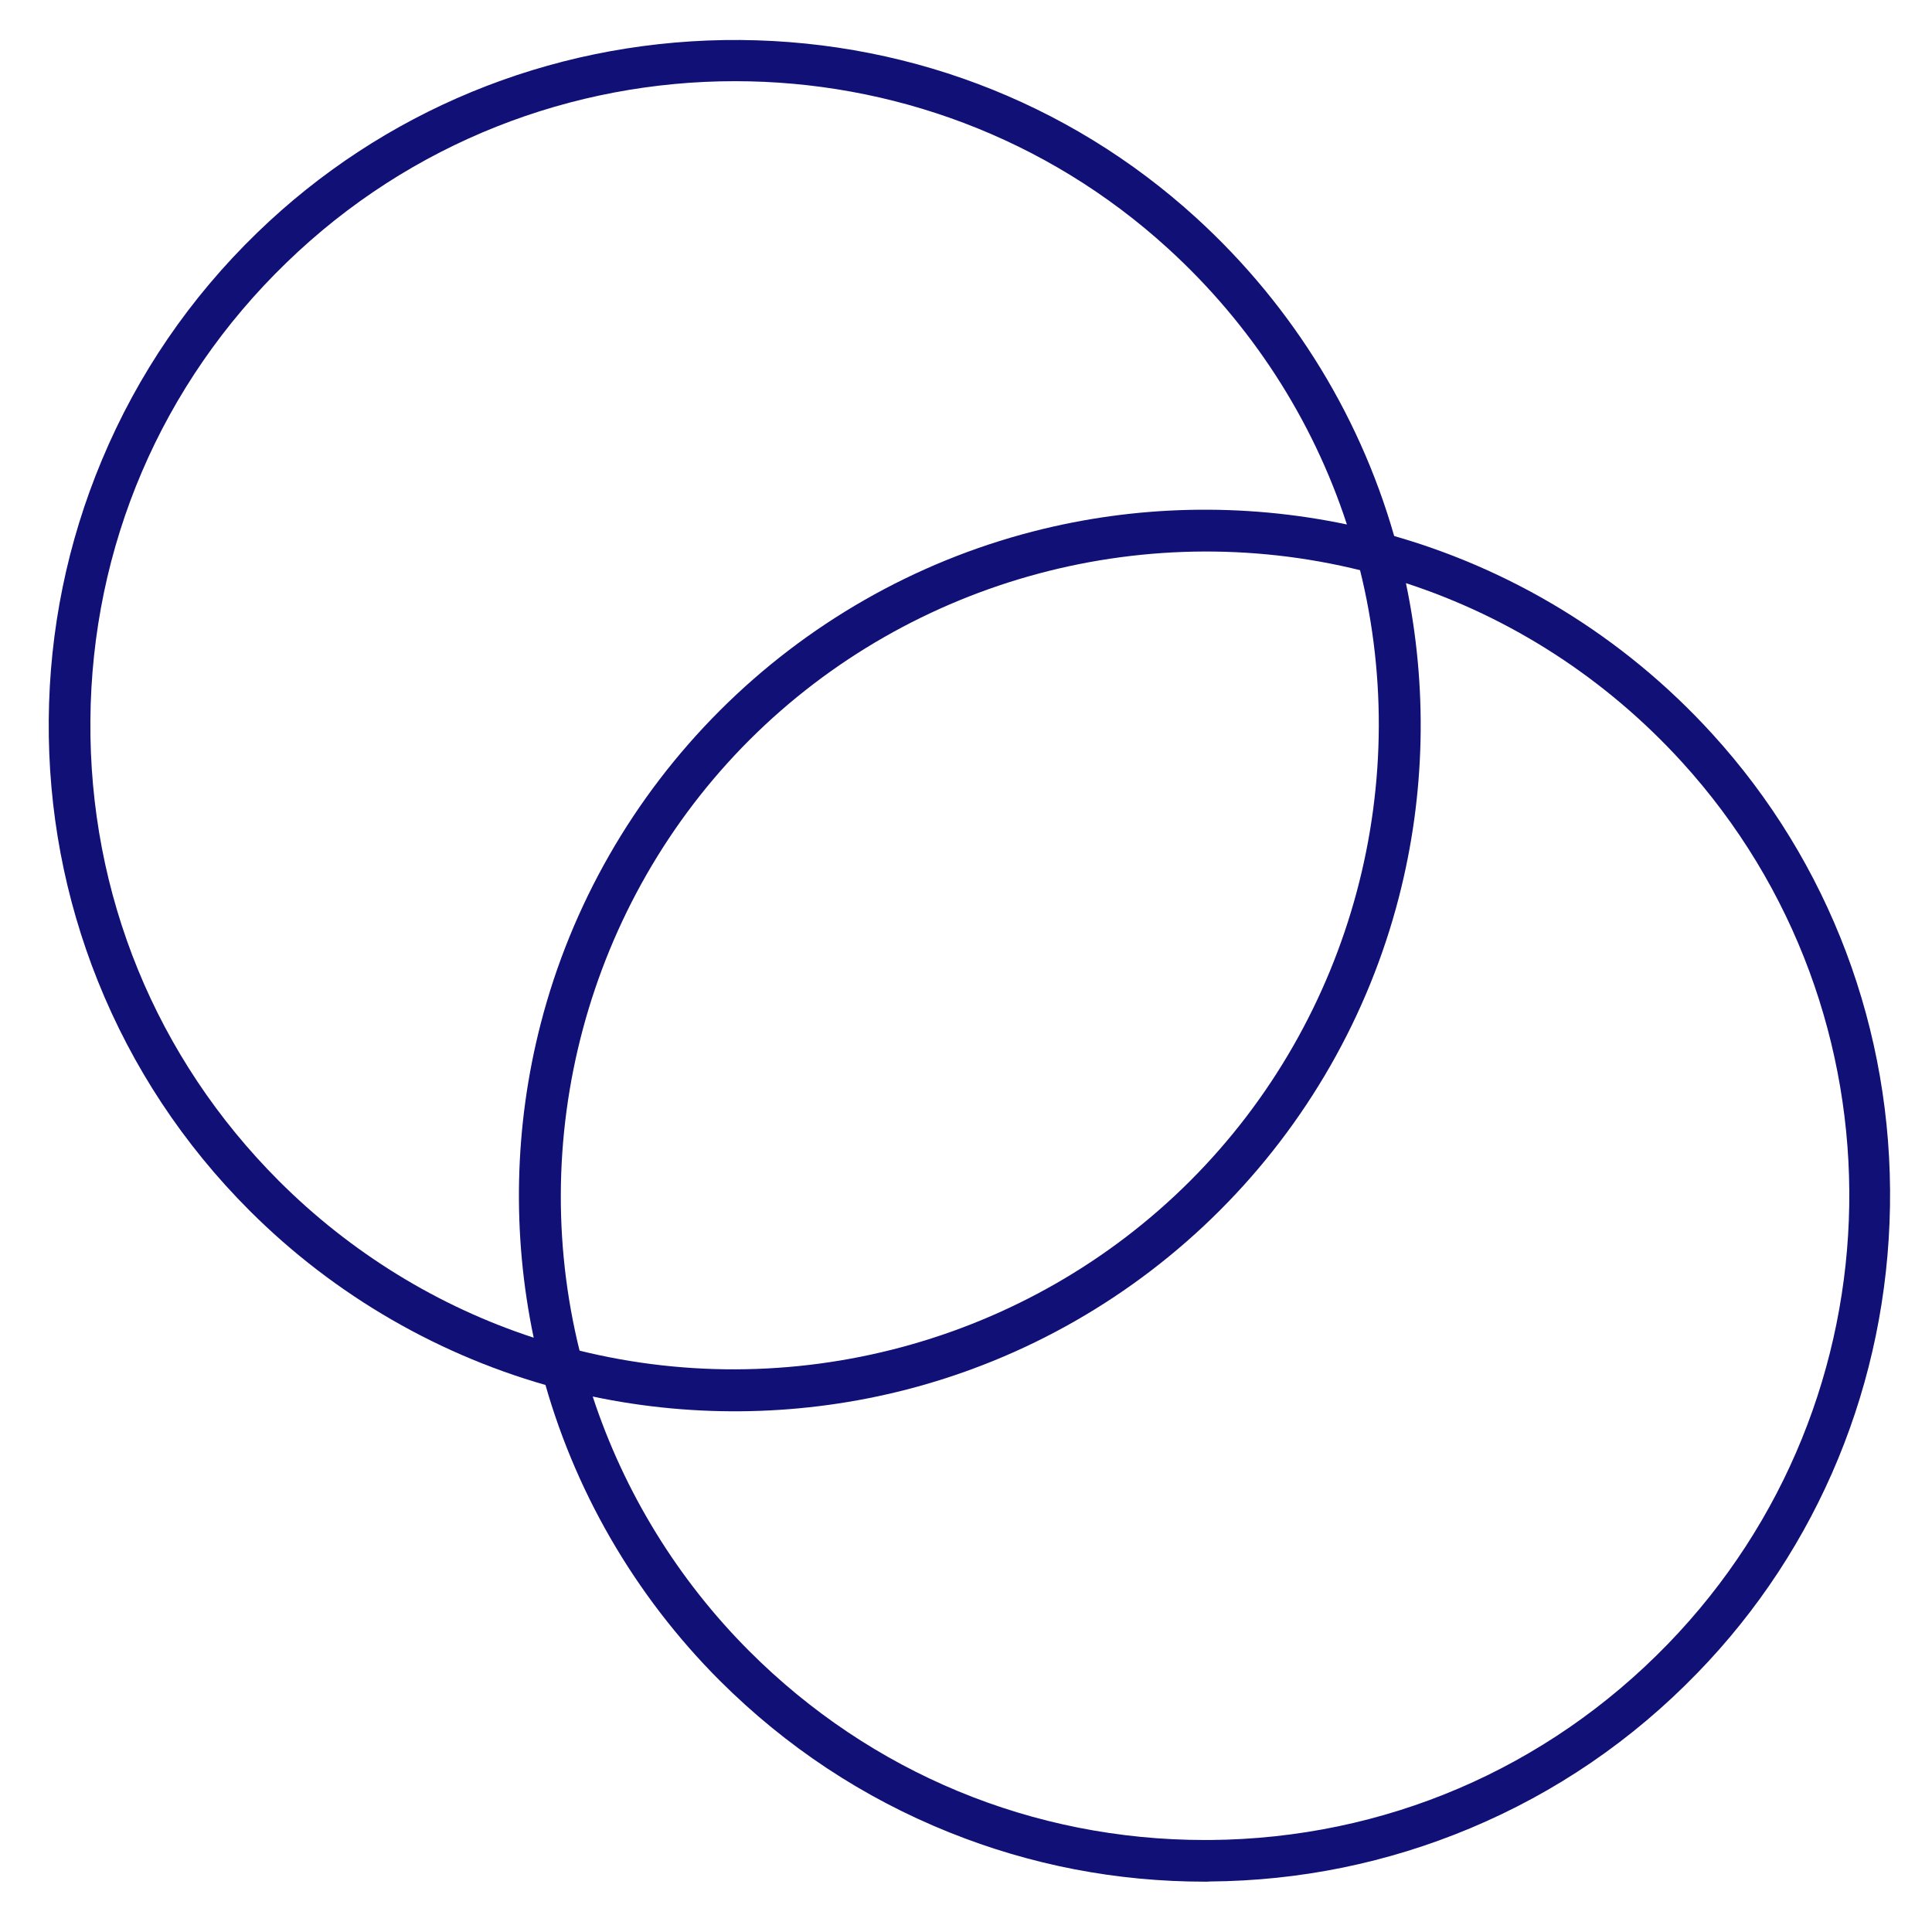
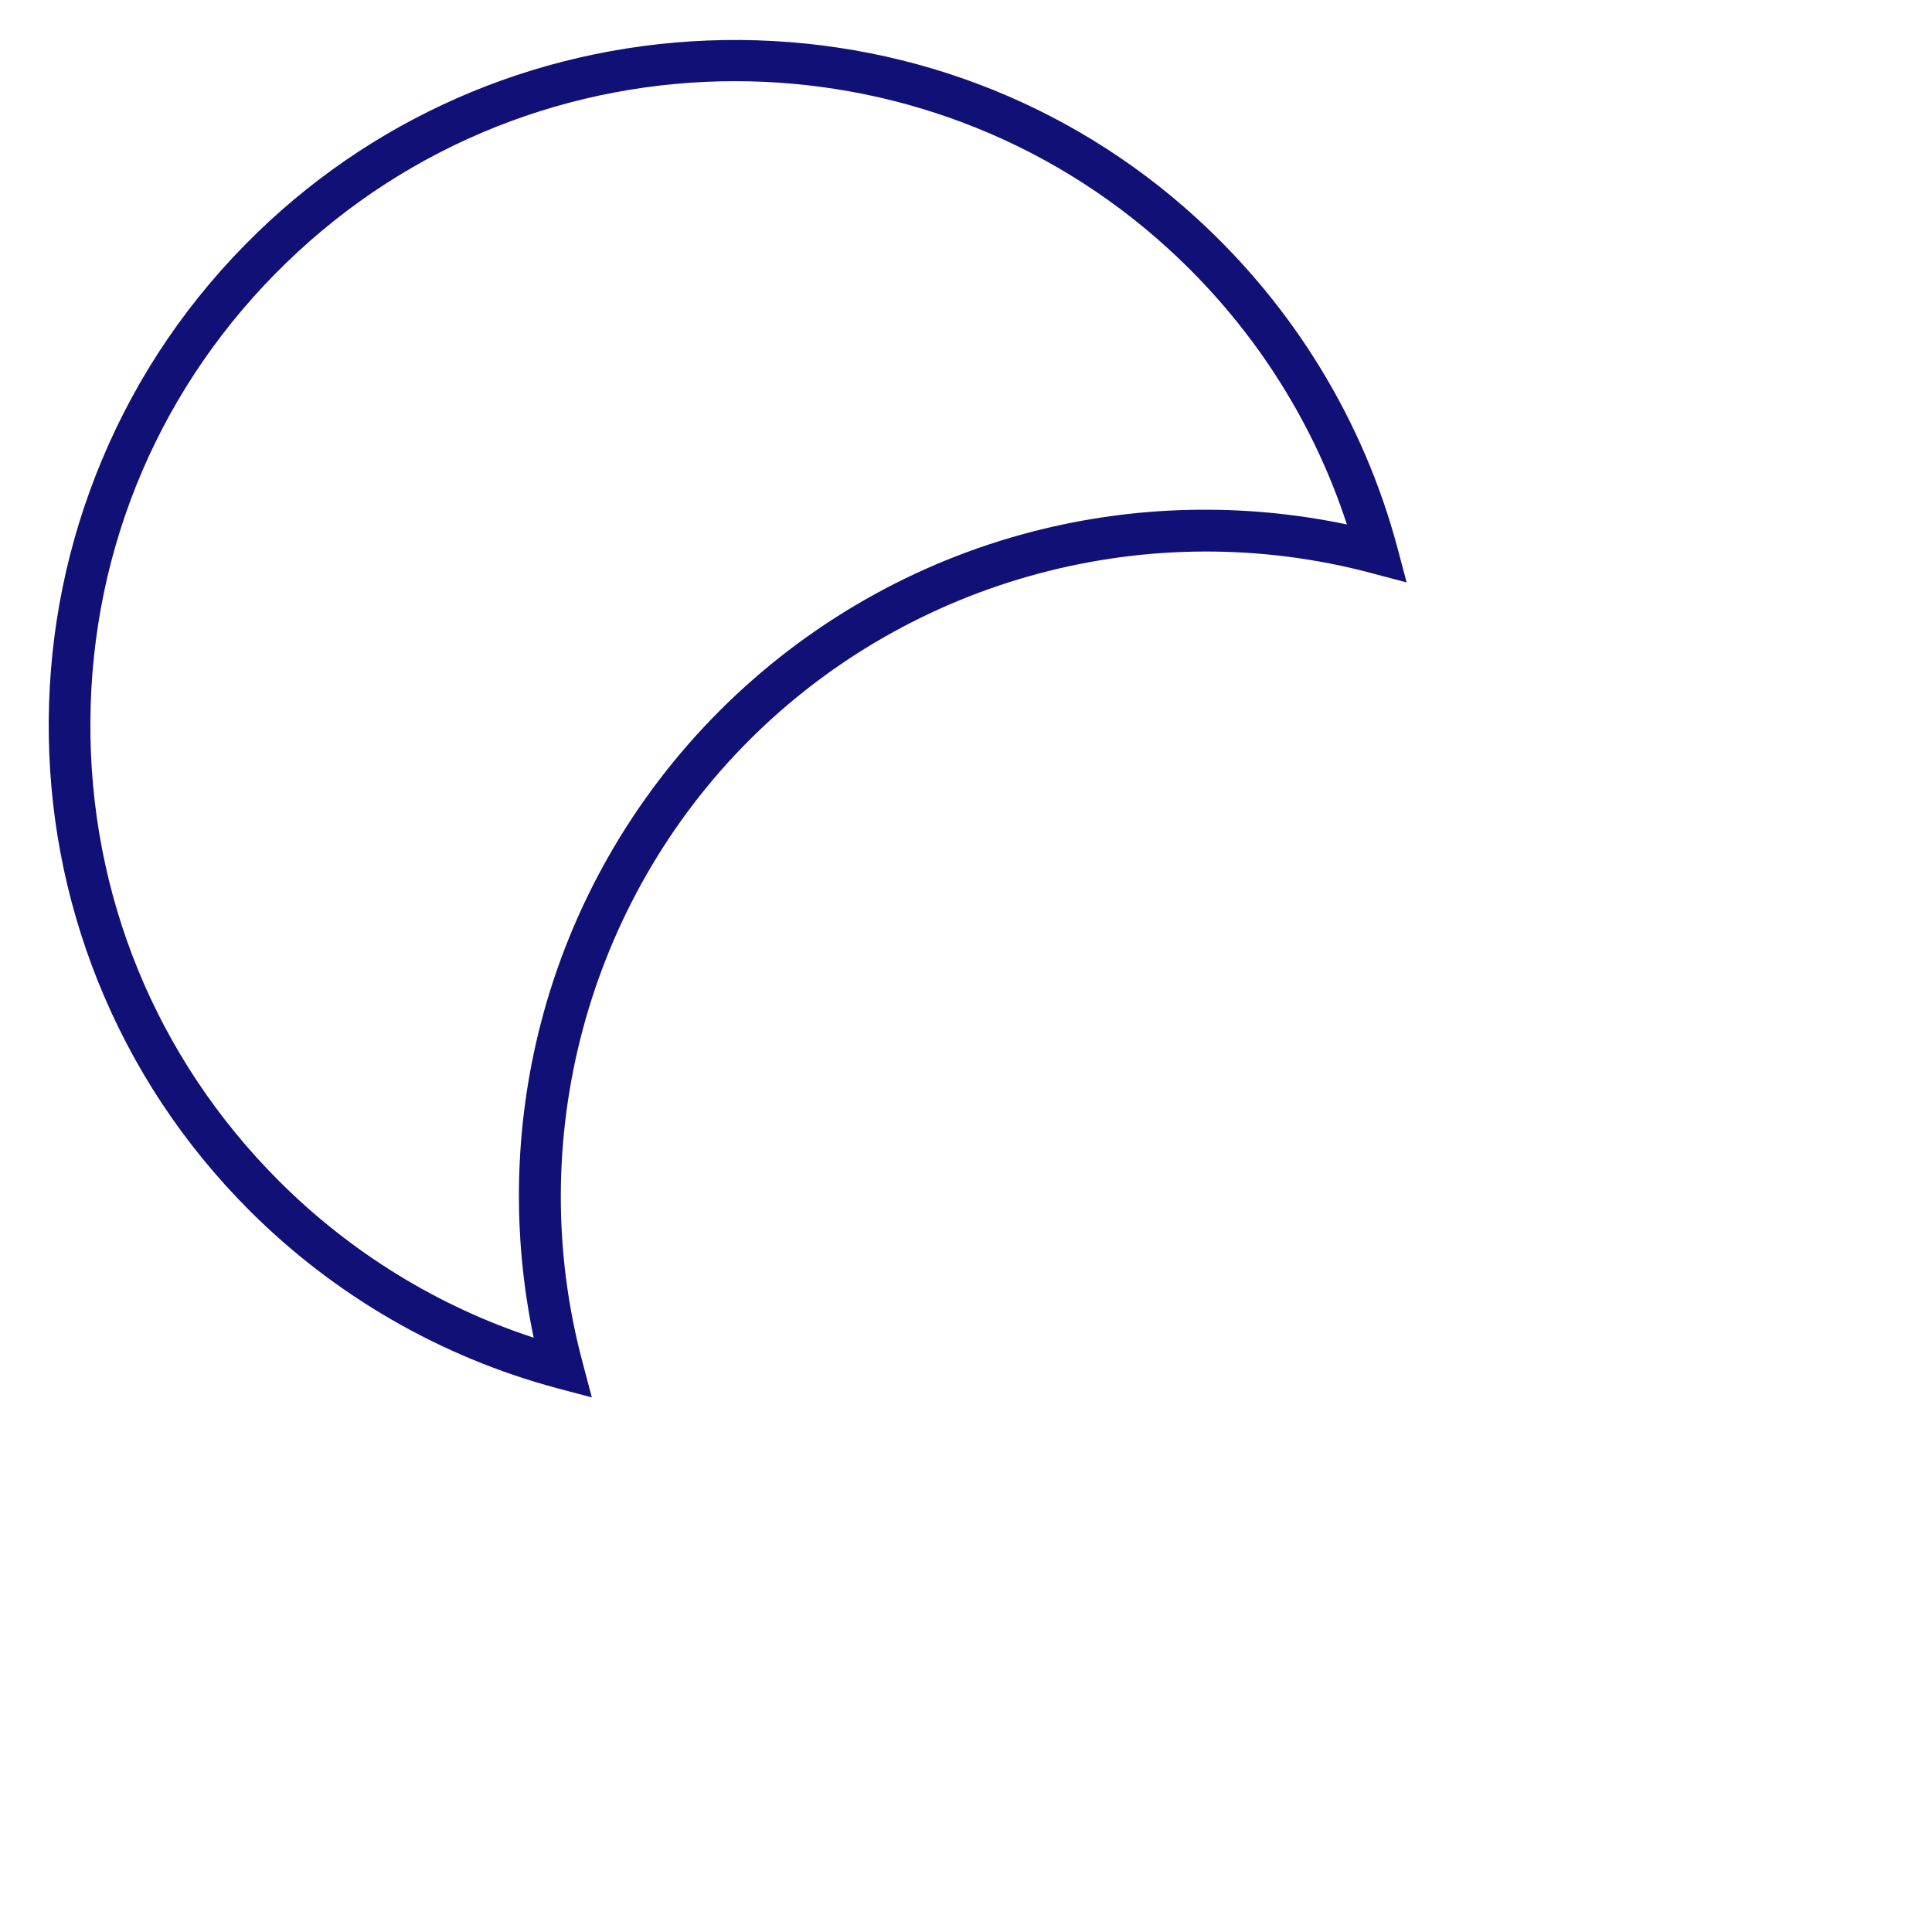
<svg xmlns="http://www.w3.org/2000/svg" version="1.1" x="0px" y="0px" width="1090px" height="1090px" viewBox="0 0 1090 1090" style="enable-background:new 0 0 1090 1090;" xml:space="preserve">
  <style type="text/css">
	.st0{fill:#F5F5F5;}
	.st1{fill:#101077;}
	.st2{fill:#FFFFFF;}
	.st3{fill:#3DF0E3;}
	.st4{fill:none;stroke:#4614C1;stroke-width:10;stroke-linecap:round;stroke-miterlimit:10;}
	.st5{clip-path:url(#SVGID_00000051341800184984242440000015653501480138086275_);}
	.st6{fill:none;stroke:#41F2E5;stroke-width:10;stroke-miterlimit:10;}
	.st7{fill:#F7F7F7;}
	.st8{clip-path:url(#SVGID_00000030444658504000219090000011644958098701392024_);fill:#4614C1;}
	.st9{clip-path:url(#SVGID_00000030444658504000219090000011644958098701392024_);}
	.st10{fill:#41F2E5;}
	.st11{fill:none;stroke:#101077;stroke-width:5;stroke-miterlimit:10;}
	.st12{clip-path:url(#SVGID_00000060714453559013926820000015493175208818501534_);fill:#4614C1;}
	.st13{clip-path:url(#SVGID_00000060714453559013926820000015493175208818501534_);}
	.st14{fill:none;stroke:#101077;stroke-width:24;stroke-miterlimit:10;}
	.st15{clip-path:url(#SVGID_00000013885243861986215930000007713240695638783132_);fill:#101077;}
	.st16{clip-path:url(#SVGID_00000013885243861986215930000007713240695638783132_);}
	.st17{fill:#BA1E73;}
	.st18{fill:#4614C1;}
	.st19{clip-path:url(#SVGID_00000018939402680861337200000016891954550117480636_);fill:#BA1E73;}
	.st20{clip-path:url(#SVGID_00000018939402680861337200000016891954550117480636_);}
	.st21{clip-path:url(#SVGID_00000144339647324962094370000010371537535698002360_);}
	.st22{fill:none;stroke:#41F2E5;stroke-width:4;stroke-miterlimit:10;}
	.st23{fill:none;stroke:#41F2E5;stroke-width:4.619;stroke-miterlimit:10;}
	.st24{fill:none;stroke:#41F2E5;stroke-width:5.238;stroke-miterlimit:10;}
	.st25{fill:none;stroke:#41F2E5;stroke-width:5.857;stroke-miterlimit:10;}
	.st26{fill:none;stroke:#41F2E5;stroke-width:6.476;stroke-miterlimit:10;}
	.st27{fill:none;stroke:#41F2E5;stroke-width:7.095;stroke-miterlimit:10;}
	.st28{fill:none;stroke:#41F2E5;stroke-width:7.714;stroke-miterlimit:10;}
	.st29{fill:none;stroke:#41F2E5;stroke-width:8.333;stroke-miterlimit:10;}
	.st30{fill:none;stroke:#41F2E5;stroke-width:8.952;stroke-miterlimit:10;}
	.st31{fill:none;stroke:#41F2E5;stroke-width:9.571;stroke-miterlimit:10;}
	.st32{fill:none;stroke:#41F2E5;stroke-width:10.191;stroke-miterlimit:10;}
	.st33{fill:none;stroke:#41F2E5;stroke-width:10.809;stroke-miterlimit:10;}
	.st34{fill:none;stroke:#41F2E5;stroke-width:11.429;stroke-miterlimit:10;}
	.st35{fill:none;stroke:#41F2E5;stroke-width:12.048;stroke-miterlimit:10;}
	.st36{fill:none;stroke:#41F2E5;stroke-width:12.667;stroke-miterlimit:10;}
	.st37{fill:none;stroke:#41F2E5;stroke-width:13.286;stroke-miterlimit:10;}
	.st38{fill:none;stroke:#41F2E5;stroke-width:13.905;stroke-miterlimit:10;}
	.st39{fill:none;stroke:#41F2E5;stroke-width:14.524;stroke-miterlimit:10;}
	.st40{fill:none;stroke:#41F2E5;stroke-width:15.143;stroke-miterlimit:10;}
	.st41{fill:none;stroke:#41F2E5;stroke-width:15.762;stroke-miterlimit:10;}
	.st42{fill:none;stroke:#41F2E5;stroke-width:16.381;stroke-miterlimit:10;}
	.st43{fill:none;stroke:#41F2E5;stroke-width:17;stroke-miterlimit:10;}
	.st44{fill:none;stroke:#41F2E5;stroke-width:20;stroke-linecap:round;stroke-miterlimit:10;}
	.st45{fill:none;stroke:#41F2E5;stroke-width:5;stroke-linecap:round;stroke-miterlimit:10;}
	.st46{clip-path:url(#SVGID_00000145031225706398430650000018369451528056152237_);}
	.st47{clip-path:url(#SVGID_00000030457853823628874990000002461292325166211507_);}
	.st48{fill:none;stroke:#41F2E5;stroke-width:5.182;stroke-miterlimit:10;}
	.st49{fill:none;stroke:#41F2E5;stroke-width:6.364;stroke-miterlimit:10;}
	.st50{fill:none;stroke:#41F2E5;stroke-width:7.545;stroke-miterlimit:10;}
	.st51{fill:none;stroke:#41F2E5;stroke-width:8.727;stroke-miterlimit:10;}
	.st52{fill:none;stroke:#41F2E5;stroke-width:9.909;stroke-miterlimit:10;}
	.st53{fill:none;stroke:#41F2E5;stroke-width:11.091;stroke-miterlimit:10;}
	.st54{fill:none;stroke:#41F2E5;stroke-width:12.273;stroke-miterlimit:10;}
	.st55{fill:none;stroke:#41F2E5;stroke-width:13.454;stroke-miterlimit:10;}
	.st56{fill:none;stroke:#41F2E5;stroke-width:14.636;stroke-miterlimit:10;}
	.st57{fill:none;stroke:#41F2E5;stroke-width:15.818;stroke-miterlimit:10;}
	.st58{clip-path:url(#SVGID_00000043417578427527044440000007806905504201474221_);}
	.st59{fill:none;stroke:#101077;stroke-width:20;stroke-miterlimit:10;}
	.st60{clip-path:url(#SVGID_00000098193876828150710990000008298997588611622567_);}
	.st61{clip-path:url(#SVGID_00000150797391655889023580000007679572104366062481_);}
	.st62{clip-path:url(#SVGID_00000112633228908073628000000006193631923128036242_);}
	.st63{clip-path:url(#SVGID_00000052068687127702309540000012054012282976761241_);}
	.st64{clip-path:url(#SVGID_00000142178628164983721100000000774168048835361698_);}
	.st65{fill:none;stroke:#41F2E5;stroke-width:5;stroke-miterlimit:10;}
	.st66{clip-path:url(#SVGID_00000044155196830357009090000004101186520487545787_);fill:#41F2E5;}
	.st67{clip-path:url(#SVGID_00000044155196830357009090000004101186520487545787_);}
	.st68{clip-path:url(#SVGID_00000103234248212856490540000010703378904875133887_);}
	.st69{fill:none;stroke:#4614C1;stroke-width:4;stroke-miterlimit:10;}
	.st70{fill:none;stroke:#4614C1;stroke-width:5.182;stroke-miterlimit:10;}
	.st71{fill:none;stroke:#4614C1;stroke-width:6.364;stroke-miterlimit:10;}
	.st72{fill:none;stroke:#4614C1;stroke-width:7.545;stroke-miterlimit:10;}
	.st73{fill:none;stroke:#4614C1;stroke-width:8.727;stroke-miterlimit:10;}
	.st74{fill:none;stroke:#4614C1;stroke-width:9.909;stroke-miterlimit:10;}
	.st75{fill:none;stroke:#4614C1;stroke-width:11.091;stroke-miterlimit:10;}
	.st76{fill:none;stroke:#4614C1;stroke-width:12.273;stroke-miterlimit:10;}
	.st77{fill:none;stroke:#4614C1;stroke-width:13.454;stroke-miterlimit:10;}
	.st78{fill:none;stroke:#4614C1;stroke-width:14.636;stroke-miterlimit:10;}
	.st79{fill:none;stroke:#4614C1;stroke-width:15.818;stroke-miterlimit:10;}
	.st80{fill:none;stroke:#4614C1;stroke-width:17;stroke-miterlimit:10;}
	.st81{clip-path:url(#SVGID_00000140707818669521128720000017839241319109989543_);fill:#BA1E73;}
	.st82{clip-path:url(#SVGID_00000140707818669521128720000017839241319109989543_);}
	.st83{clip-path:url(#SVGID_00000005951312314260422900000002682493075764468156_);fill:#BA1E73;}
	.st84{clip-path:url(#SVGID_00000005951312314260422900000002682493075764468156_);}
	.st85{clip-path:url(#SVGID_00000099662625850363863080000009021840528699682948_);fill:#41F2E5;}
	.st86{clip-path:url(#SVGID_00000099662625850363863080000009021840528699682948_);}
	.st87{clip-path:url(#SVGID_00000014618072534340383670000008150801860650327936_);}
	.st88{fill:none;stroke:#101077;stroke-width:15;stroke-linecap:round;stroke-miterlimit:10;}
	.st89{clip-path:url(#SVGID_00000018924708392628528170000017087864387993899171_);}
	.st90{fill:none;stroke:#101077;stroke-width:15;stroke-miterlimit:10;}
	.st91{clip-path:url(#SVGID_00000026843870948216633130000012386707182156762815_);}
	.st92{fill:#4614C1;stroke:#41F2E5;stroke-width:20;stroke-miterlimit:10;}
	.st93{clip-path:url(#SVGID_00000181775918254417918820000012958483135833972358_);fill:#BA1E73;}
	.st94{clip-path:url(#SVGID_00000181775918254417918820000012958483135833972358_);}
	.st95{fill:none;}
	.st96{clip-path:url(#SVGID_00000152983133689967048850000003713899042147510939_);fill:#41F2E5;}
	.st97{clip-path:url(#SVGID_00000152983133689967048850000003713899042147510939_);}
	.st98{fill:none;stroke:#101077;stroke-width:13;stroke-miterlimit:10;}
	.st99{fill:#5642CE;}
	.st100{clip-path:url(#SVGID_00000082359823847139203840000010615568612204809879_);fill:#BA1E73;}
	.st101{clip-path:url(#SVGID_00000082359823847139203840000010615568612204809879_);}
	.st102{fill:#EAEAEA;}
	.st103{clip-path:url(#SVGID_00000165934319803893458730000005954093159960289954_);}
	.st104{fill:none;stroke:#BA1E73;stroke-width:4;stroke-miterlimit:10;}
	.st105{fill:none;stroke:#BA1E73;stroke-width:5.182;stroke-miterlimit:10;}
	.st106{fill:none;stroke:#BA1E73;stroke-width:6.364;stroke-miterlimit:10;}
	.st107{fill:none;stroke:#BA1E73;stroke-width:7.545;stroke-miterlimit:10;}
	.st108{fill:none;stroke:#BA1E73;stroke-width:8.727;stroke-miterlimit:10;}
	.st109{fill:none;stroke:#BA1E73;stroke-width:9.909;stroke-miterlimit:10;}
	.st110{fill:none;stroke:#BA1E73;stroke-width:11.091;stroke-miterlimit:10;}
	.st111{fill:none;stroke:#BA1E73;stroke-width:12.273;stroke-miterlimit:10;}
	.st112{fill:none;stroke:#BA1E73;stroke-width:13.454;stroke-miterlimit:10;}
	.st113{fill:none;stroke:#BA1E73;stroke-width:14.636;stroke-miterlimit:10;}
	.st114{fill:none;stroke:#BA1E73;stroke-width:15.818;stroke-miterlimit:10;}
	.st115{fill:none;stroke:#BA1E73;stroke-width:17;stroke-miterlimit:10;}
	.st116{clip-path:url(#SVGID_00000043452838026421038540000001765506734278171838_);fill:#BA1E73;}
	.st117{clip-path:url(#SVGID_00000043452838026421038540000001765506734278171838_);}
	.st118{clip-path:url(#SVGID_00000127023596210860784610000010265178393059876022_);}
	.st119{fill:none;stroke:#41F2E5;stroke-width:8;stroke-linecap:round;stroke-miterlimit:10;}
	.st120{fill:none;stroke:#101077;stroke-width:8;stroke-linecap:round;stroke-miterlimit:10;}
	.st121{clip-path:url(#SVGID_00000034083042458102371790000011896768252139713449_);}
	.st122{clip-path:url(#SVGID_00000053517514386151591550000008803930775804324744_);}
	.st123{clip-path:url(#SVGID_00000012468781447711923420000017480215344688418452_);}
	.st124{fill:none;stroke:#41F2E5;stroke-width:16;stroke-linecap:round;stroke-miterlimit:10;}
	.st125{clip-path:url(#SVGID_00000008133461043986079760000016433243837290990760_);}
	.st126{clip-path:url(#SVGID_00000036250185087913993320000002540413067417318299_);fill:#F5F5F5;}
	.st127{clip-path:url(#SVGID_00000036250185087913993320000002540413067417318299_);}
	.st128{fill:#B81E73;}
	.st129{clip-path:url(#SVGID_00000104676974947145386860000011114874161451568018_);}
	.st130{fill:#4614BF;}
	.st131{clip-path:url(#SVGID_00000145021909573560004440000015072311391982078360_);}
	.st132{clip-path:url(#SVGID_00000163040668873377504920000012920974612626838915_);}
	.st133{clip-path:url(#SVGID_00000117675234642955098500000013322863705755829122_);}
	.st134{clip-path:url(#SVGID_00000065060036816632932310000009297077551986701750_);}
	.st135{clip-path:url(#SVGID_00000173151145860365957220000007088234653626440607_);}
	.st136{clip-path:url(#SVGID_00000177471930225434671560000011437800923351742615_);}
	.st137{clip-path:url(#SVGID_00000100344888378822453880000010439005666533626516_);}
	.st138{fill:none;stroke:#41F2E5;stroke-width:10;stroke-linecap:round;stroke-miterlimit:10;}
	.st139{fill:none;stroke:#101077;stroke-width:2;stroke-miterlimit:10;}
	.st140{clip-path:url(#SVGID_00000129167511246879146250000017588972292225805975_);}
	.st141{clip-path:url(#SVGID_00000119100640582527516350000005993351913726420097_);}
	.st142{clip-path:url(#SVGID_00000068655756448662616810000014311330787508799630_);}
	.st143{clip-path:url(#SVGID_00000150088151266656207960000011541539060052238521_);}
	.st144{clip-path:url(#SVGID_00000140725889965981278770000009397403582461772189_);}
	.st145{clip-path:url(#SVGID_00000173159663205404275690000008713606539225365158_);}
	.st146{clip-path:url(#SVGID_00000109023413993571846060000018371227946118810514_);fill:#BA1E73;}
	.st147{clip-path:url(#SVGID_00000109023413993571846060000018371227946118810514_);}
	.st148{display:none;}
	.st149{display:inline;}
	.st150{fill:none;stroke:#BA1E73;stroke-miterlimit:10;}
	.st151{fill:none;stroke:#41F2E5;stroke-linecap:round;stroke-miterlimit:10;}
</style>
  <g id="Capa_1">
    <g>
      <g>
        <path class="st1" d="M333.9,788.4l-19.6-5.2c-65.4-17.5-125.4-52.1-173.5-100.2c-37.3-37.3-66.1-80.9-85.6-129.5     C36.4,506.5,27.1,457,27.5,406.2c0.4-50.7,10.5-100.1,30-146.7c20.2-48.3,49.7-91.5,87.7-128.3c70.6-68.4,164.1-107,263.3-108.6     C507.8,21.1,602.4,56.7,675,123c55.1,50.3,94.3,114.6,113.4,186l5.2,19.6l-19.6-5.2c-125.1-33.4-259.7,2.7-351.2,94.1l0,0     c-91.5,91.5-127.6,226.1-94.1,351.2L333.9,788.4z M414.7,45.8c-91.5,0-182.8,34.2-253.1,102.4C91,216.5,51.7,308.3,51,406.4     C50.2,504.6,88,596.9,157.4,666.3c40.4,40.4,89.8,70.8,143.7,88.4c-12.3-58.5-11-119.3,4-177.3c17.2-66.6,52.1-127.6,101-176.5     l0,0c48.9-48.9,109.9-83.8,176.5-101c58-15,118.8-16.3,177.3-4c-19.4-59.4-54-112.9-100.8-155.6C590,77.2,502.3,45.8,414.7,45.8z     " />
      </g>
      <g>
-         <path class="st1" d="M679.8,1061.6c-49.7,0-98.2-9.3-144.2-27.8c-48.6-19.5-92.1-48.3-129.5-85.6     c-48.1-48.1-82.8-108.1-100.2-173.5l-5.2-19.6l19.6,5.2c125.2,33.4,259.7-2.6,351.2-94.1c91.5-91.5,127.6-226.1,94.1-351.2     l-5.2-19.6l19.6,5.2c71.4,19.1,135.8,58.3,186,113.4c66.2,72.6,101.9,167.3,100.3,266.5c-1.6,99.2-40.1,192.8-108.6,263.3     c-36.8,38-80,67.5-128.3,87.7c-46.6,19.5-96,29.6-146.7,30C681.9,1061.6,680.8,1061.6,679.8,1061.6z M334.4,787.9     c17.7,53.9,48,103.3,88.4,143.7c68.7,68.7,159.9,106.5,257,106.5c1,0,1.9,0,2.9,0c98.2-0.8,189.9-40,258.3-110.6     c133.4-137.6,136.8-356.2,7.8-497.7l0,0c-42.7-46.8-96.1-81.4-155.6-100.8c12.3,58.5,11,119.3-4,177.3     C772,573,737.1,634,688.2,682.9c-48.9,48.9-109.9,83.8-176.5,101C453.7,798.9,392.8,800.2,334.4,787.9z" />
-       </g>
+         </g>
    </g>
  </g>
  <g id="Capa_3" class="st148">
</g>
  <g id="Capa_2">
</g>
</svg>